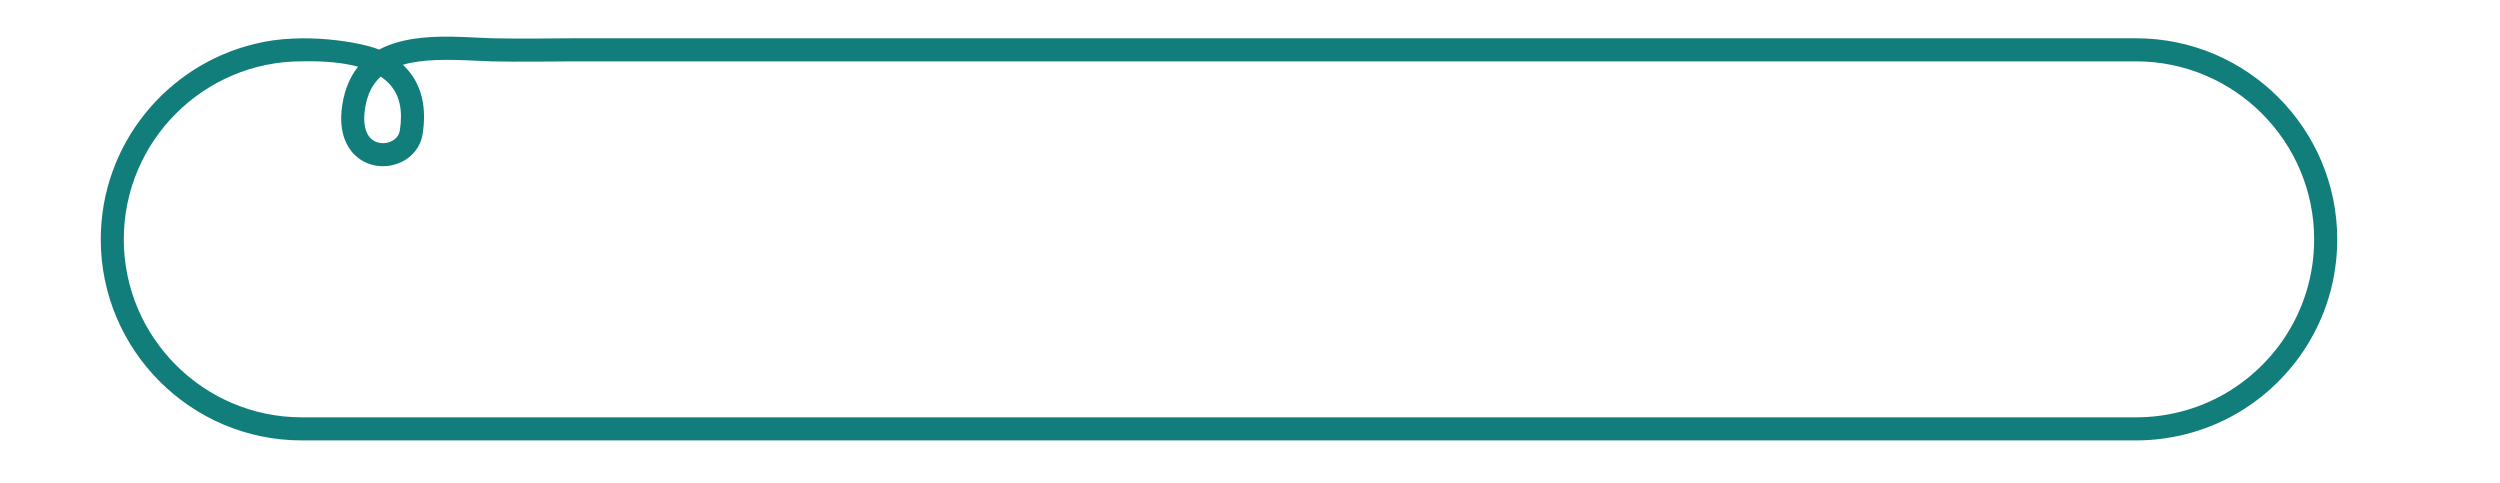
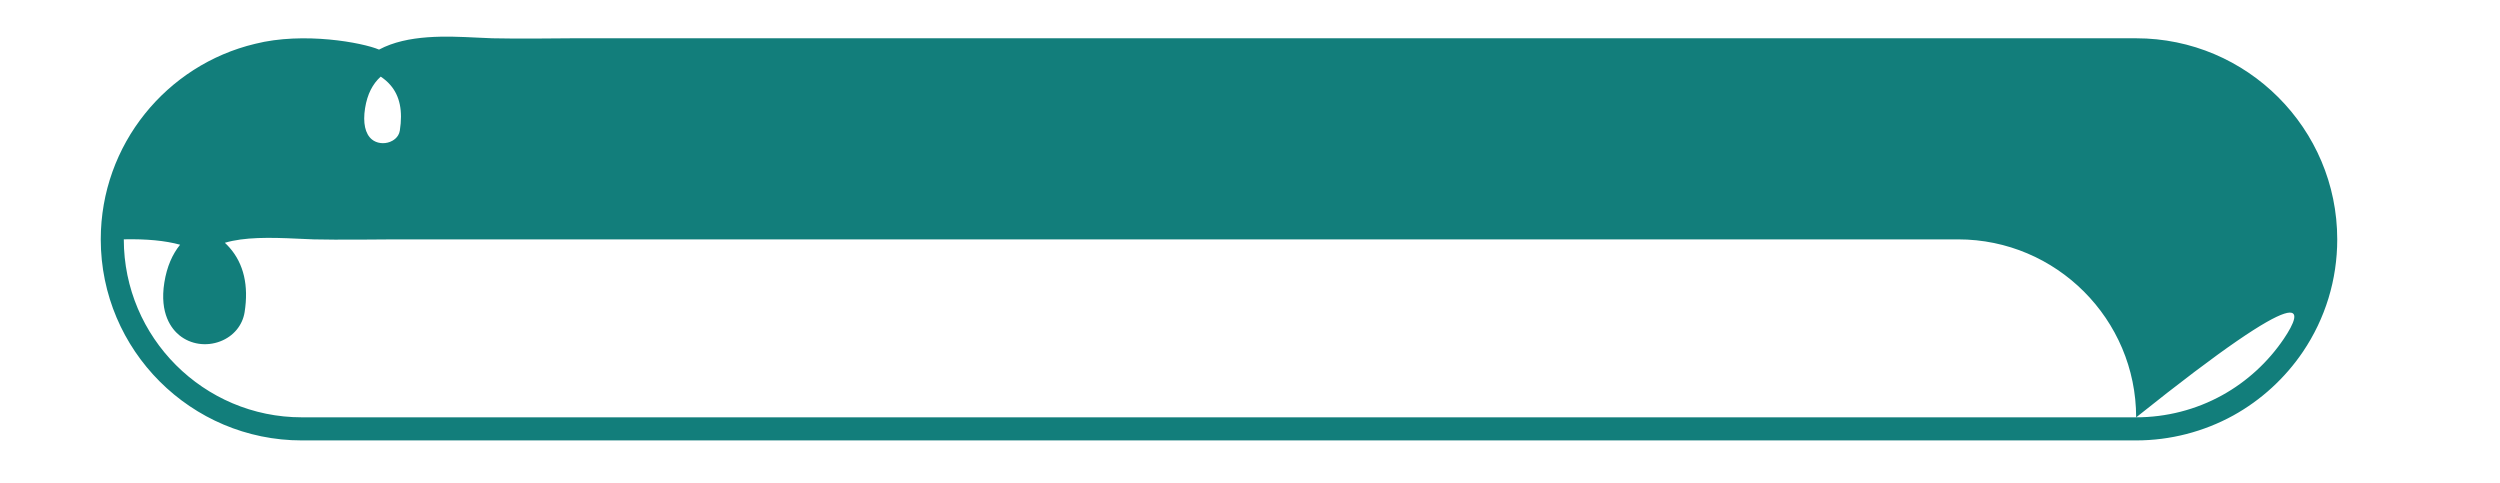
<svg xmlns="http://www.w3.org/2000/svg" version="1.1" id="Camada_1" x="0px" y="0px" viewBox="0 0 477.39 92.24" style="enable-background:new 0 0 477.39 92.24;" xml:space="preserve">
  <style type="text/css">
	.st0{fill:#127E7B;}
</style>
  <g>
-     <path class="st0" d="M407.91,7.31h-298.6c-0.12,0-11.52,0.12-15.28,0c-0.94-0.03-1.94-0.08-2.97-0.13   c-5.71-0.28-13.2-0.64-18.68,2.29c-3.15-1.34-14.41-3.44-23.67-1.1C31.83,12.4,19.24,27.6,19.24,45.71   c0,21.17,17.22,38.39,38.39,38.39h350.28c6.48,0,12.89-1.65,18.54-4.76c5.31-2.93,9.9-7.14,13.3-12.16   c4.29-6.35,6.56-13.77,6.56-21.47C446.31,24.54,429.08,7.31,407.91,7.31z M69.71,20.67c0.43-2.71,1.46-4.66,2.99-6.04   c0.7,0.47,1.31,0.99,1.82,1.58c1.83,2.09,2.42,4.95,1.83,8.73c-0.22,1.37-1.38,1.96-1.87,2.15c-1.19,0.46-2.55,0.28-3.46-0.46   C69.73,25.58,69.27,23.47,69.71,20.67z M436.1,64.71c-3.01,4.45-7.08,8.18-11.78,10.77c-4.99,2.76-10.67,4.21-16.41,4.21H57.63   c-18.74,0-33.99-15.25-33.99-33.99c0-18.74,15.25-33.99,33.99-33.99h0.05c4.29-0.09,7.86,0.25,10.7,1.03   c-1.46,1.81-2.52,4.16-3.01,7.23c-0.95,5.96,1.4,8.87,2.88,10.07c2.14,1.74,5.14,2.18,7.81,1.15c2.51-0.96,4.24-3.05,4.64-5.57   c0.8-5.08-0.16-9.22-2.86-12.31c-0.29-0.33-0.59-0.64-0.91-0.94c3.69-1.1,8.51-1.04,13.92-0.78c1.06,0.05,2.08,0.1,3.05,0.13   c3.84,0.12,14.99,0,15.43,0h298.58c18.74,0,33.99,15.25,33.99,33.99C441.9,52.52,439.9,59.09,436.1,64.71z" />
+     <path class="st0" d="M407.91,7.31h-298.6c-0.12,0-11.52,0.12-15.28,0c-0.94-0.03-1.94-0.08-2.97-0.13   c-5.71-0.28-13.2-0.64-18.68,2.29c-3.15-1.34-14.41-3.44-23.67-1.1C31.83,12.4,19.24,27.6,19.24,45.71   c0,21.17,17.22,38.39,38.39,38.39h350.28c6.48,0,12.89-1.65,18.54-4.76c5.31-2.93,9.9-7.14,13.3-12.16   c4.29-6.35,6.56-13.77,6.56-21.47C446.31,24.54,429.08,7.31,407.91,7.31z M69.71,20.67c0.43-2.71,1.46-4.66,2.99-6.04   c0.7,0.47,1.31,0.99,1.82,1.58c1.83,2.09,2.42,4.95,1.83,8.73c-0.22,1.37-1.38,1.96-1.87,2.15c-1.19,0.46-2.55,0.28-3.46-0.46   C69.73,25.58,69.27,23.47,69.71,20.67z M436.1,64.71c-3.01,4.45-7.08,8.18-11.78,10.77c-4.99,2.76-10.67,4.21-16.41,4.21H57.63   c-18.74,0-33.99-15.25-33.99-33.99h0.05c4.29-0.09,7.86,0.25,10.7,1.03   c-1.46,1.81-2.52,4.16-3.01,7.23c-0.95,5.96,1.4,8.87,2.88,10.07c2.14,1.74,5.14,2.18,7.81,1.15c2.51-0.96,4.24-3.05,4.64-5.57   c0.8-5.08-0.16-9.22-2.86-12.31c-0.29-0.33-0.59-0.64-0.91-0.94c3.69-1.1,8.51-1.04,13.92-0.78c1.06,0.05,2.08,0.1,3.05,0.13   c3.84,0.12,14.99,0,15.43,0h298.58c18.74,0,33.99,15.25,33.99,33.99C441.9,52.52,439.9,59.09,436.1,64.71z" />
  </g>
</svg>